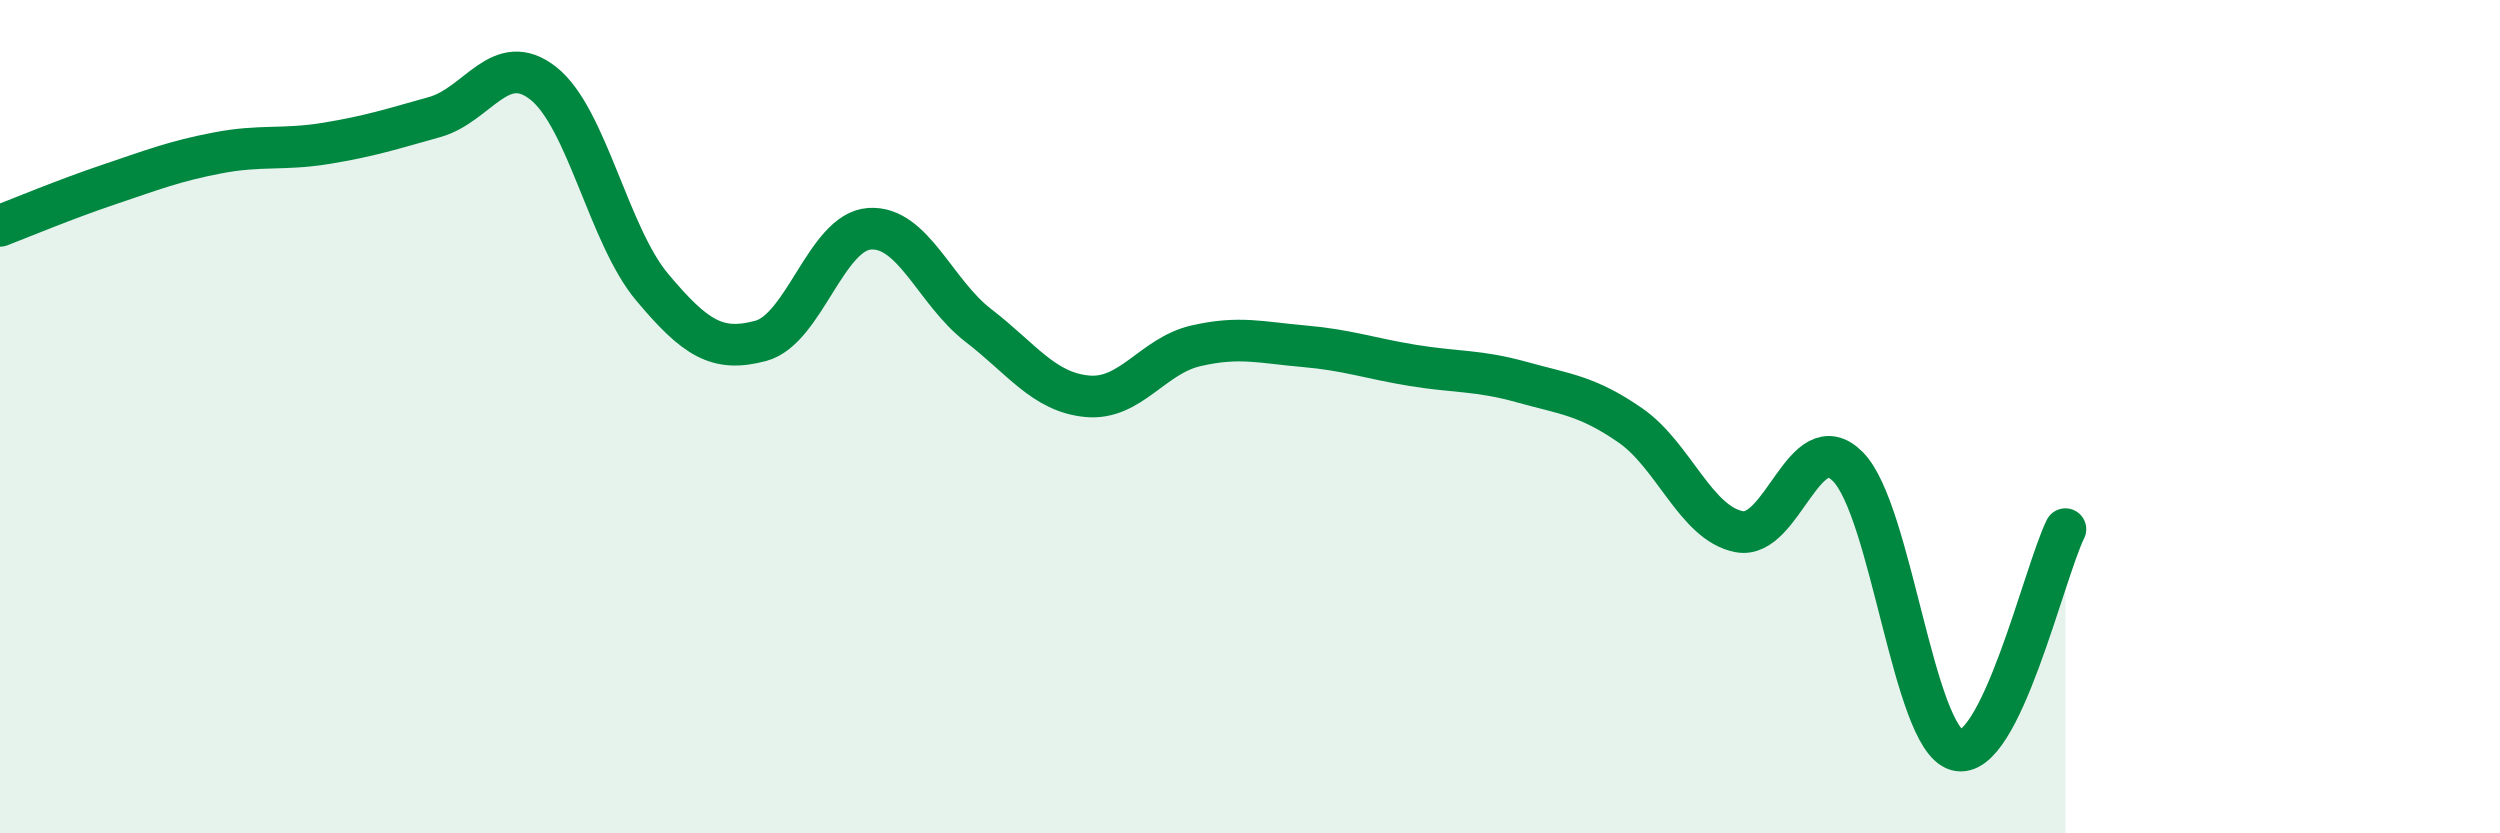
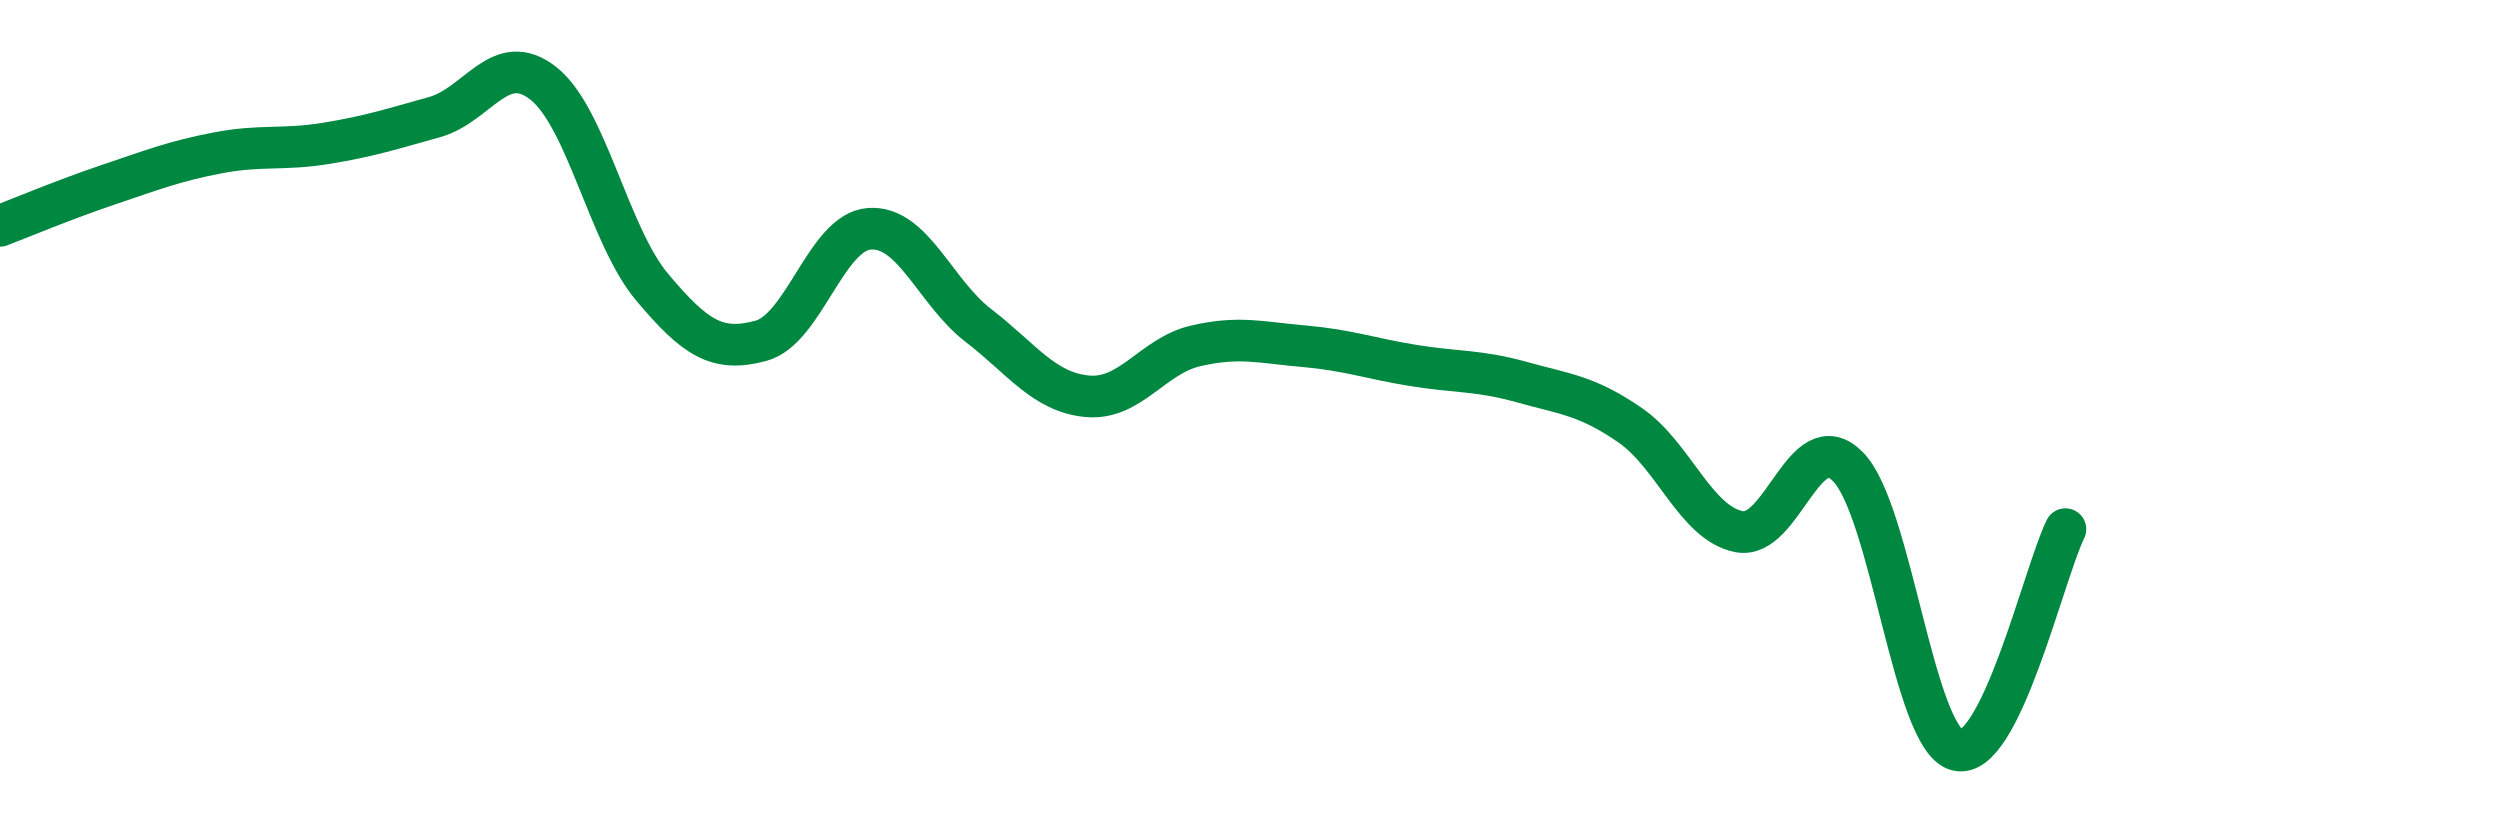
<svg xmlns="http://www.w3.org/2000/svg" width="60" height="20" viewBox="0 0 60 20">
-   <path d="M 0,5.42 C 0.52,5.22 1.57,4.78 2.61,4.43 C 3.65,4.08 4.18,3.87 5.22,3.67 C 6.26,3.47 6.79,3.61 7.83,3.44 C 8.87,3.27 9.39,3.1 10.43,2.81 C 11.47,2.52 12,1.18 13.04,2 C 14.08,2.82 14.61,5.65 15.65,6.89 C 16.69,8.13 17.22,8.46 18.26,8.18 C 19.3,7.9 19.83,5.56 20.87,5.49 C 21.91,5.42 22.44,7.01 23.48,7.81 C 24.52,8.61 25.05,9.41 26.09,9.51 C 27.13,9.61 27.66,8.54 28.7,8.3 C 29.74,8.06 30.26,8.22 31.3,8.31 C 32.34,8.4 32.87,8.6 33.91,8.77 C 34.95,8.94 35.48,8.88 36.52,9.17 C 37.56,9.46 38.09,9.49 39.13,10.21 C 40.17,10.93 40.7,12.56 41.74,12.76 C 42.78,12.96 43.31,10.15 44.35,11.2 C 45.39,12.25 45.92,17.7 46.96,18 C 48,18.3 49.05,13.76 49.57,12.7L49.57 20L0 20Z" fill="#008740" opacity="0.1" stroke-linecap="round" stroke-linejoin="round" />
  <path d="M 0,5.42 C 0.52,5.22 1.57,4.78 2.61,4.43 C 3.65,4.08 4.18,3.87 5.22,3.67 C 6.26,3.47 6.79,3.61 7.83,3.44 C 8.87,3.27 9.39,3.1 10.43,2.81 C 11.47,2.52 12,1.18 13.04,2 C 14.08,2.82 14.61,5.65 15.65,6.89 C 16.69,8.13 17.22,8.46 18.26,8.18 C 19.3,7.9 19.83,5.56 20.87,5.49 C 21.91,5.42 22.44,7.01 23.48,7.81 C 24.52,8.61 25.05,9.41 26.09,9.51 C 27.13,9.61 27.66,8.54 28.7,8.3 C 29.74,8.06 30.26,8.22 31.3,8.31 C 32.34,8.4 32.87,8.6 33.91,8.77 C 34.95,8.94 35.48,8.88 36.52,9.17 C 37.56,9.46 38.09,9.49 39.13,10.21 C 40.17,10.93 40.7,12.56 41.74,12.76 C 42.78,12.96 43.31,10.15 44.35,11.2 C 45.39,12.25 45.92,17.7 46.96,18 C 48,18.3 49.05,13.76 49.57,12.7" stroke="#008740" stroke-width="1" fill="none" stroke-linecap="round" stroke-linejoin="round" />
</svg>